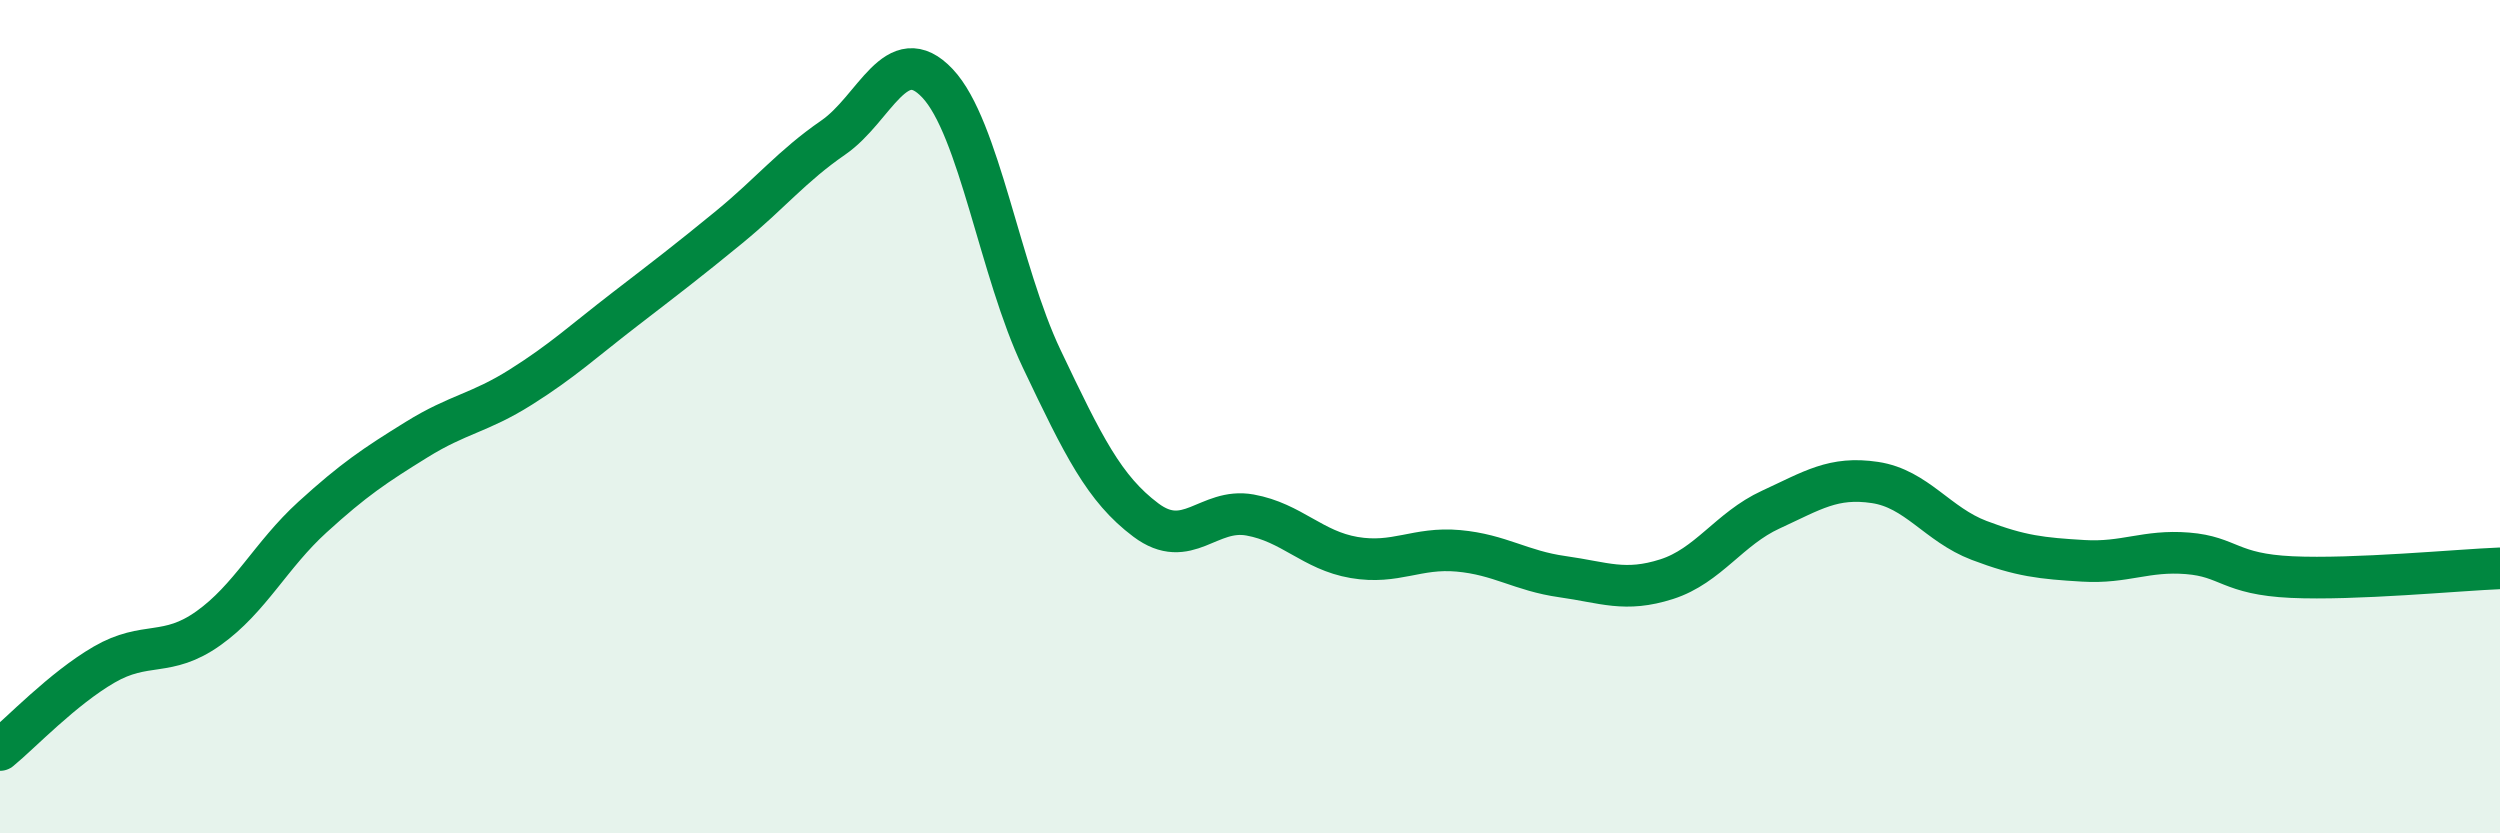
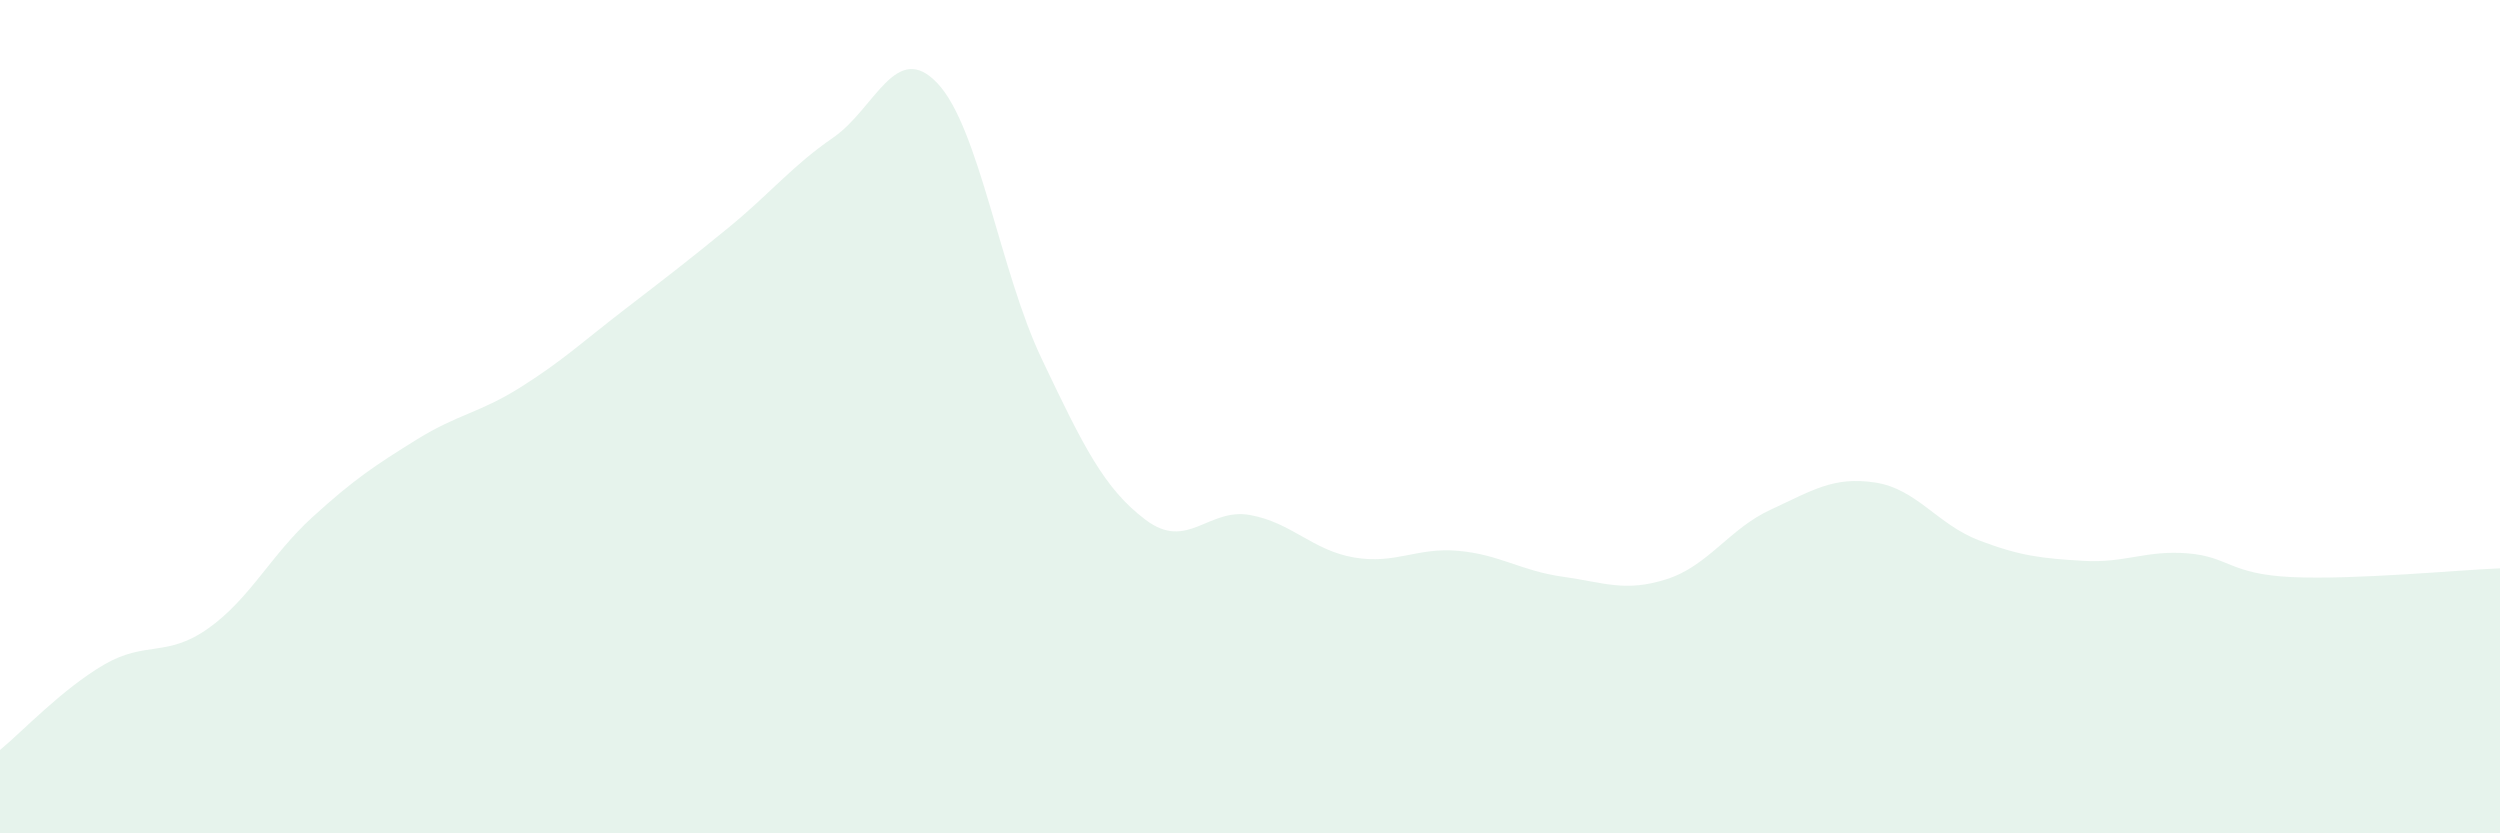
<svg xmlns="http://www.w3.org/2000/svg" width="60" height="20" viewBox="0 0 60 20">
  <path d="M 0,18 C 0.5,17.59 1.5,16.53 2.5,15.95 C 3.5,15.37 4,15.79 5,15.08 C 6,14.37 6.5,13.32 7.5,12.41 C 8.5,11.5 9,11.17 10,10.55 C 11,9.93 11.5,9.92 12.5,9.29 C 13.5,8.66 14,8.19 15,7.42 C 16,6.65 16.5,6.27 17.5,5.45 C 18.5,4.63 19,3.99 20,3.3 C 21,2.61 21.5,0.94 22.5,2 C 23.5,3.06 24,6.51 25,8.61 C 26,10.71 26.5,11.73 27.5,12.48 C 28.5,13.23 29,12.18 30,12.36 C 31,12.54 31.5,13.21 32.5,13.38 C 33.5,13.55 34,13.13 35,13.22 C 36,13.31 36.5,13.7 37.5,13.84 C 38.5,13.98 39,14.22 40,13.9 C 41,13.58 41.5,12.69 42.5,12.23 C 43.5,11.77 44,11.43 45,11.58 C 46,11.73 46.5,12.59 47.5,12.97 C 48.5,13.35 49,13.4 50,13.46 C 51,13.52 51.5,13.2 52.5,13.28 C 53.5,13.36 53.5,13.78 55,13.85 C 56.5,13.92 59,13.68 60,13.64L60 20L0 20Z" fill="#008740" opacity="0.1" stroke-linecap="round" stroke-linejoin="round" />
-   <path d="M 0,18 C 0.5,17.59 1.5,16.53 2.5,15.95 C 3.5,15.37 4,15.79 5,15.08 C 6,14.37 6.5,13.32 7.5,12.41 C 8.5,11.5 9,11.17 10,10.55 C 11,9.93 11.5,9.92 12.5,9.29 C 13.5,8.66 14,8.19 15,7.42 C 16,6.65 16.5,6.27 17.5,5.45 C 18.5,4.63 19,3.99 20,3.3 C 21,2.61 21.5,0.94 22.5,2 C 23.5,3.06 24,6.51 25,8.61 C 26,10.71 26.5,11.73 27.5,12.48 C 28.5,13.23 29,12.18 30,12.36 C 31,12.54 31.5,13.21 32.5,13.38 C 33.5,13.55 34,13.13 35,13.22 C 36,13.31 36.5,13.7 37.5,13.84 C 38.5,13.98 39,14.22 40,13.9 C 41,13.58 41.5,12.69 42.5,12.23 C 43.5,11.77 44,11.43 45,11.58 C 46,11.73 46.5,12.59 47.5,12.97 C 48.5,13.35 49,13.4 50,13.46 C 51,13.52 51.5,13.2 52.5,13.28 C 53.5,13.36 53.5,13.78 55,13.85 C 56.5,13.92 59,13.68 60,13.64" stroke="#008740" stroke-width="1" fill="none" stroke-linecap="round" stroke-linejoin="round" />
</svg>